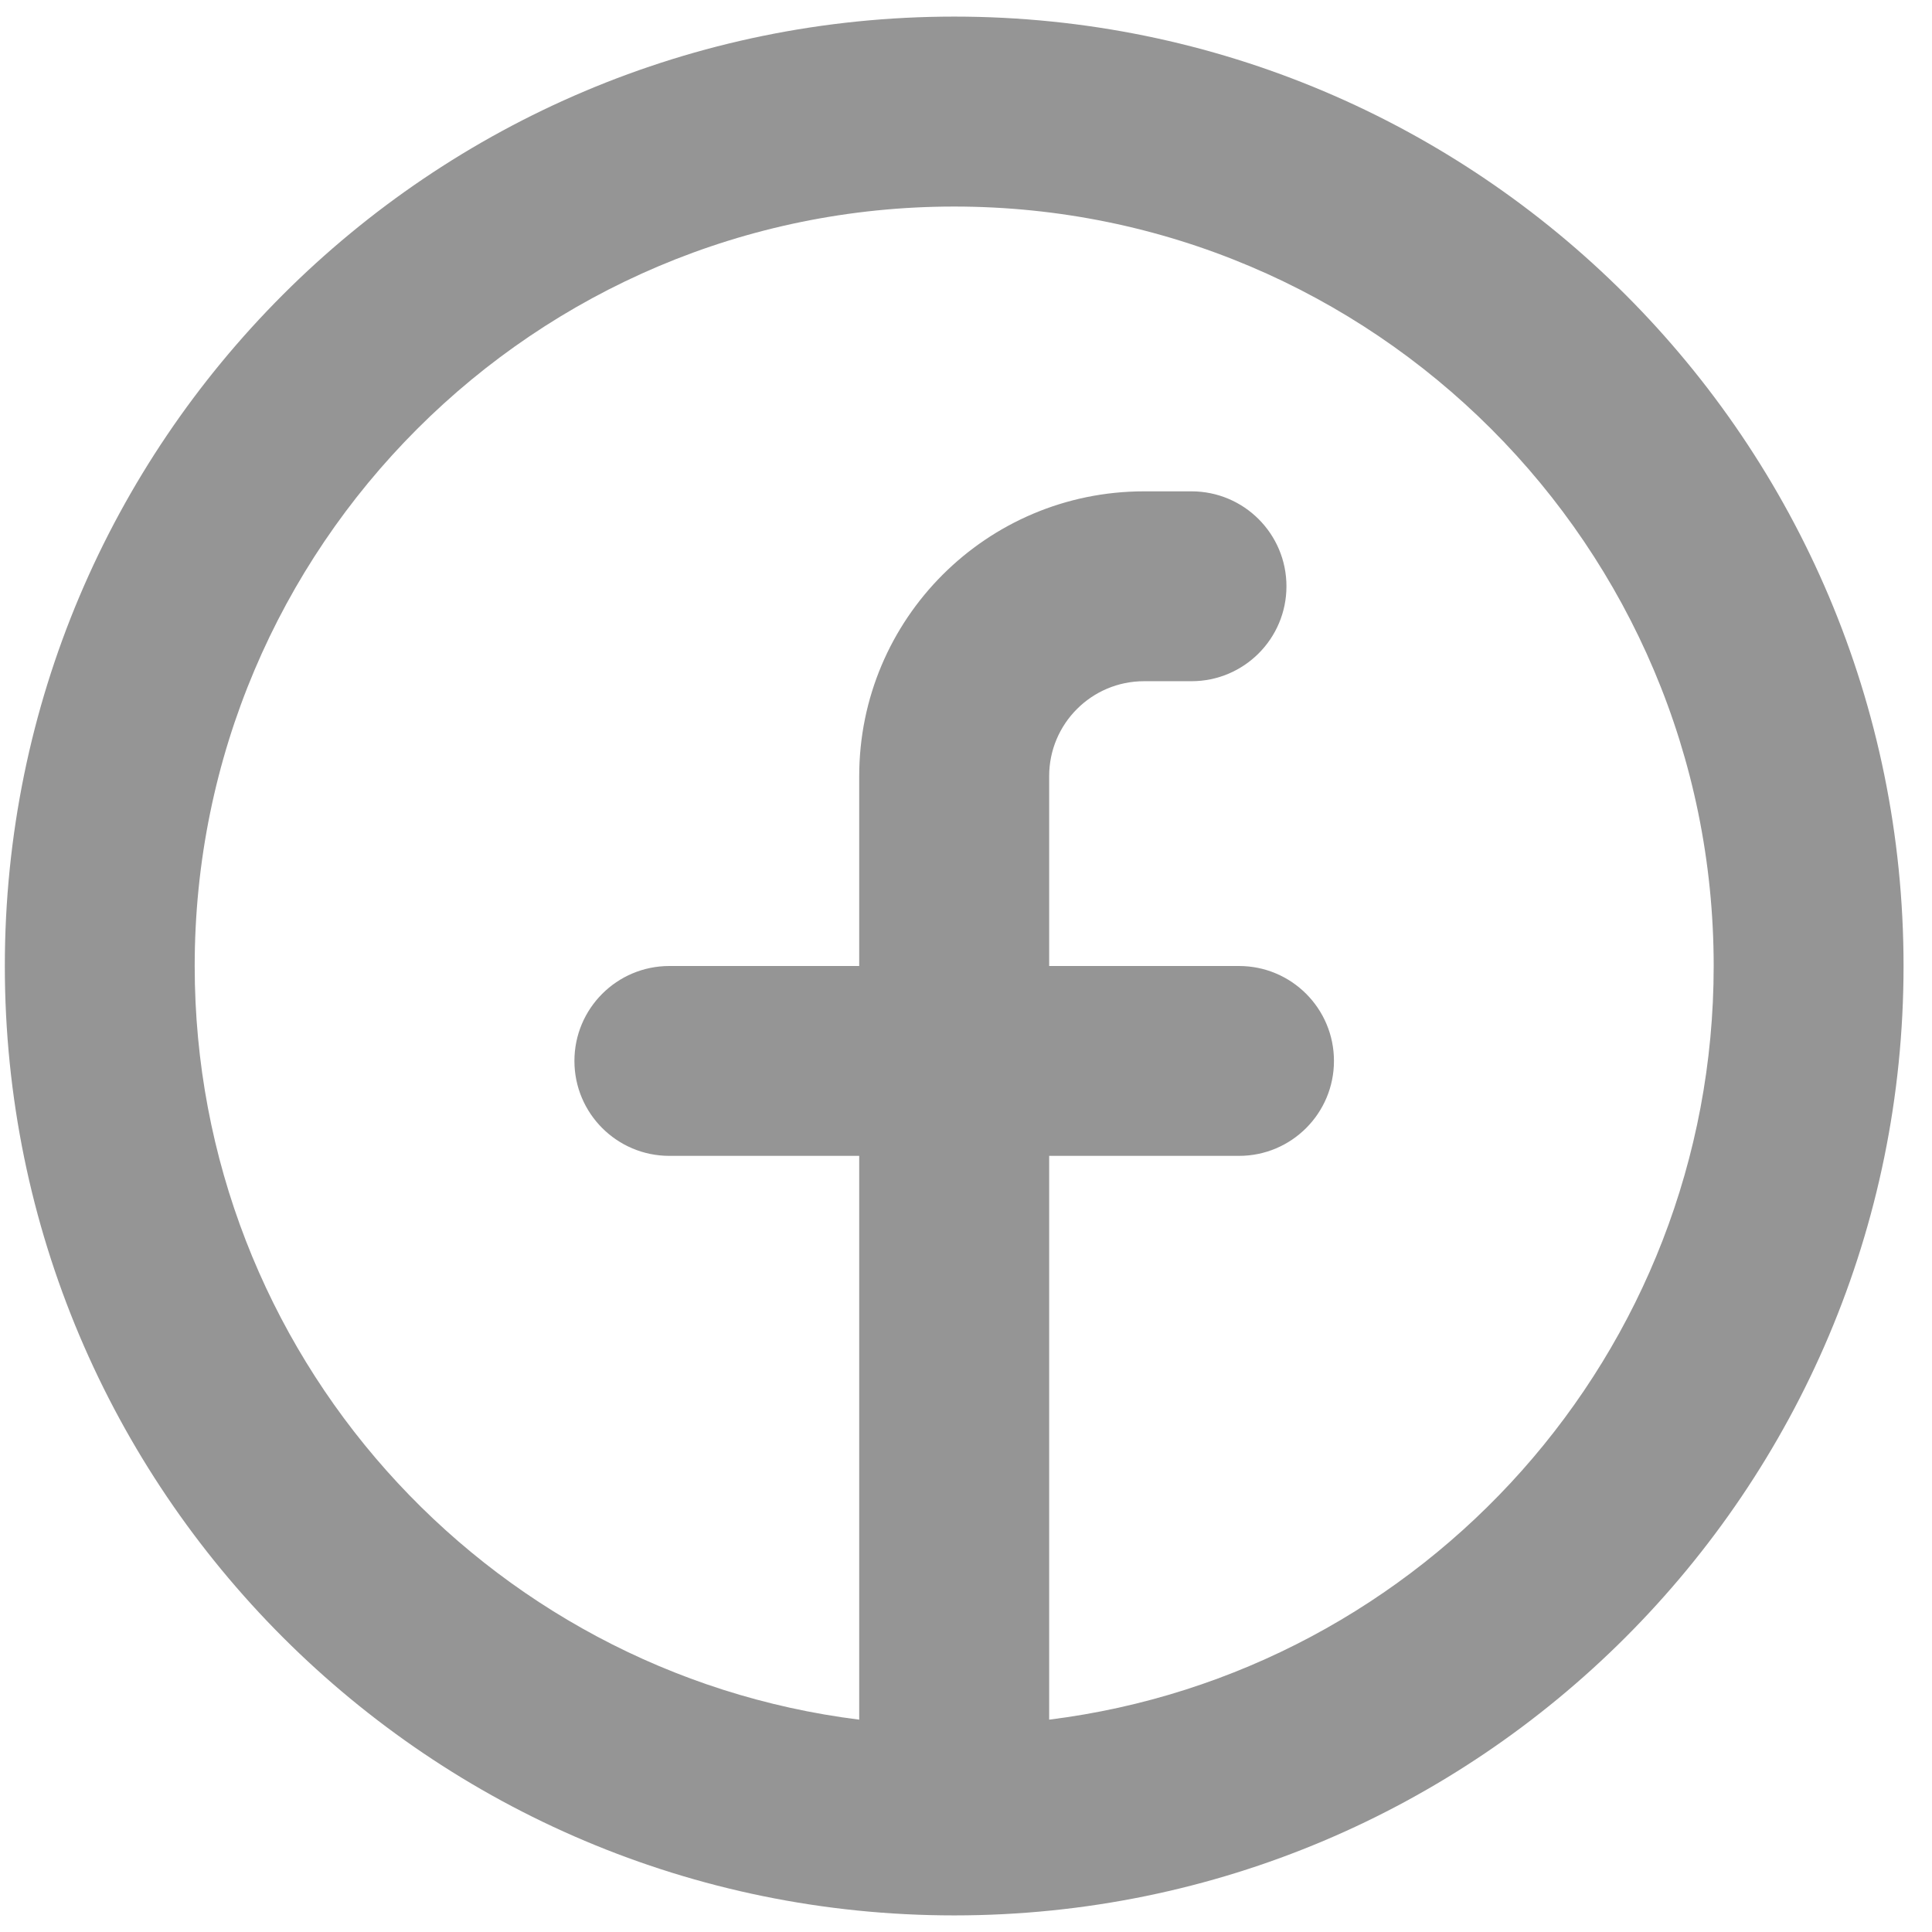
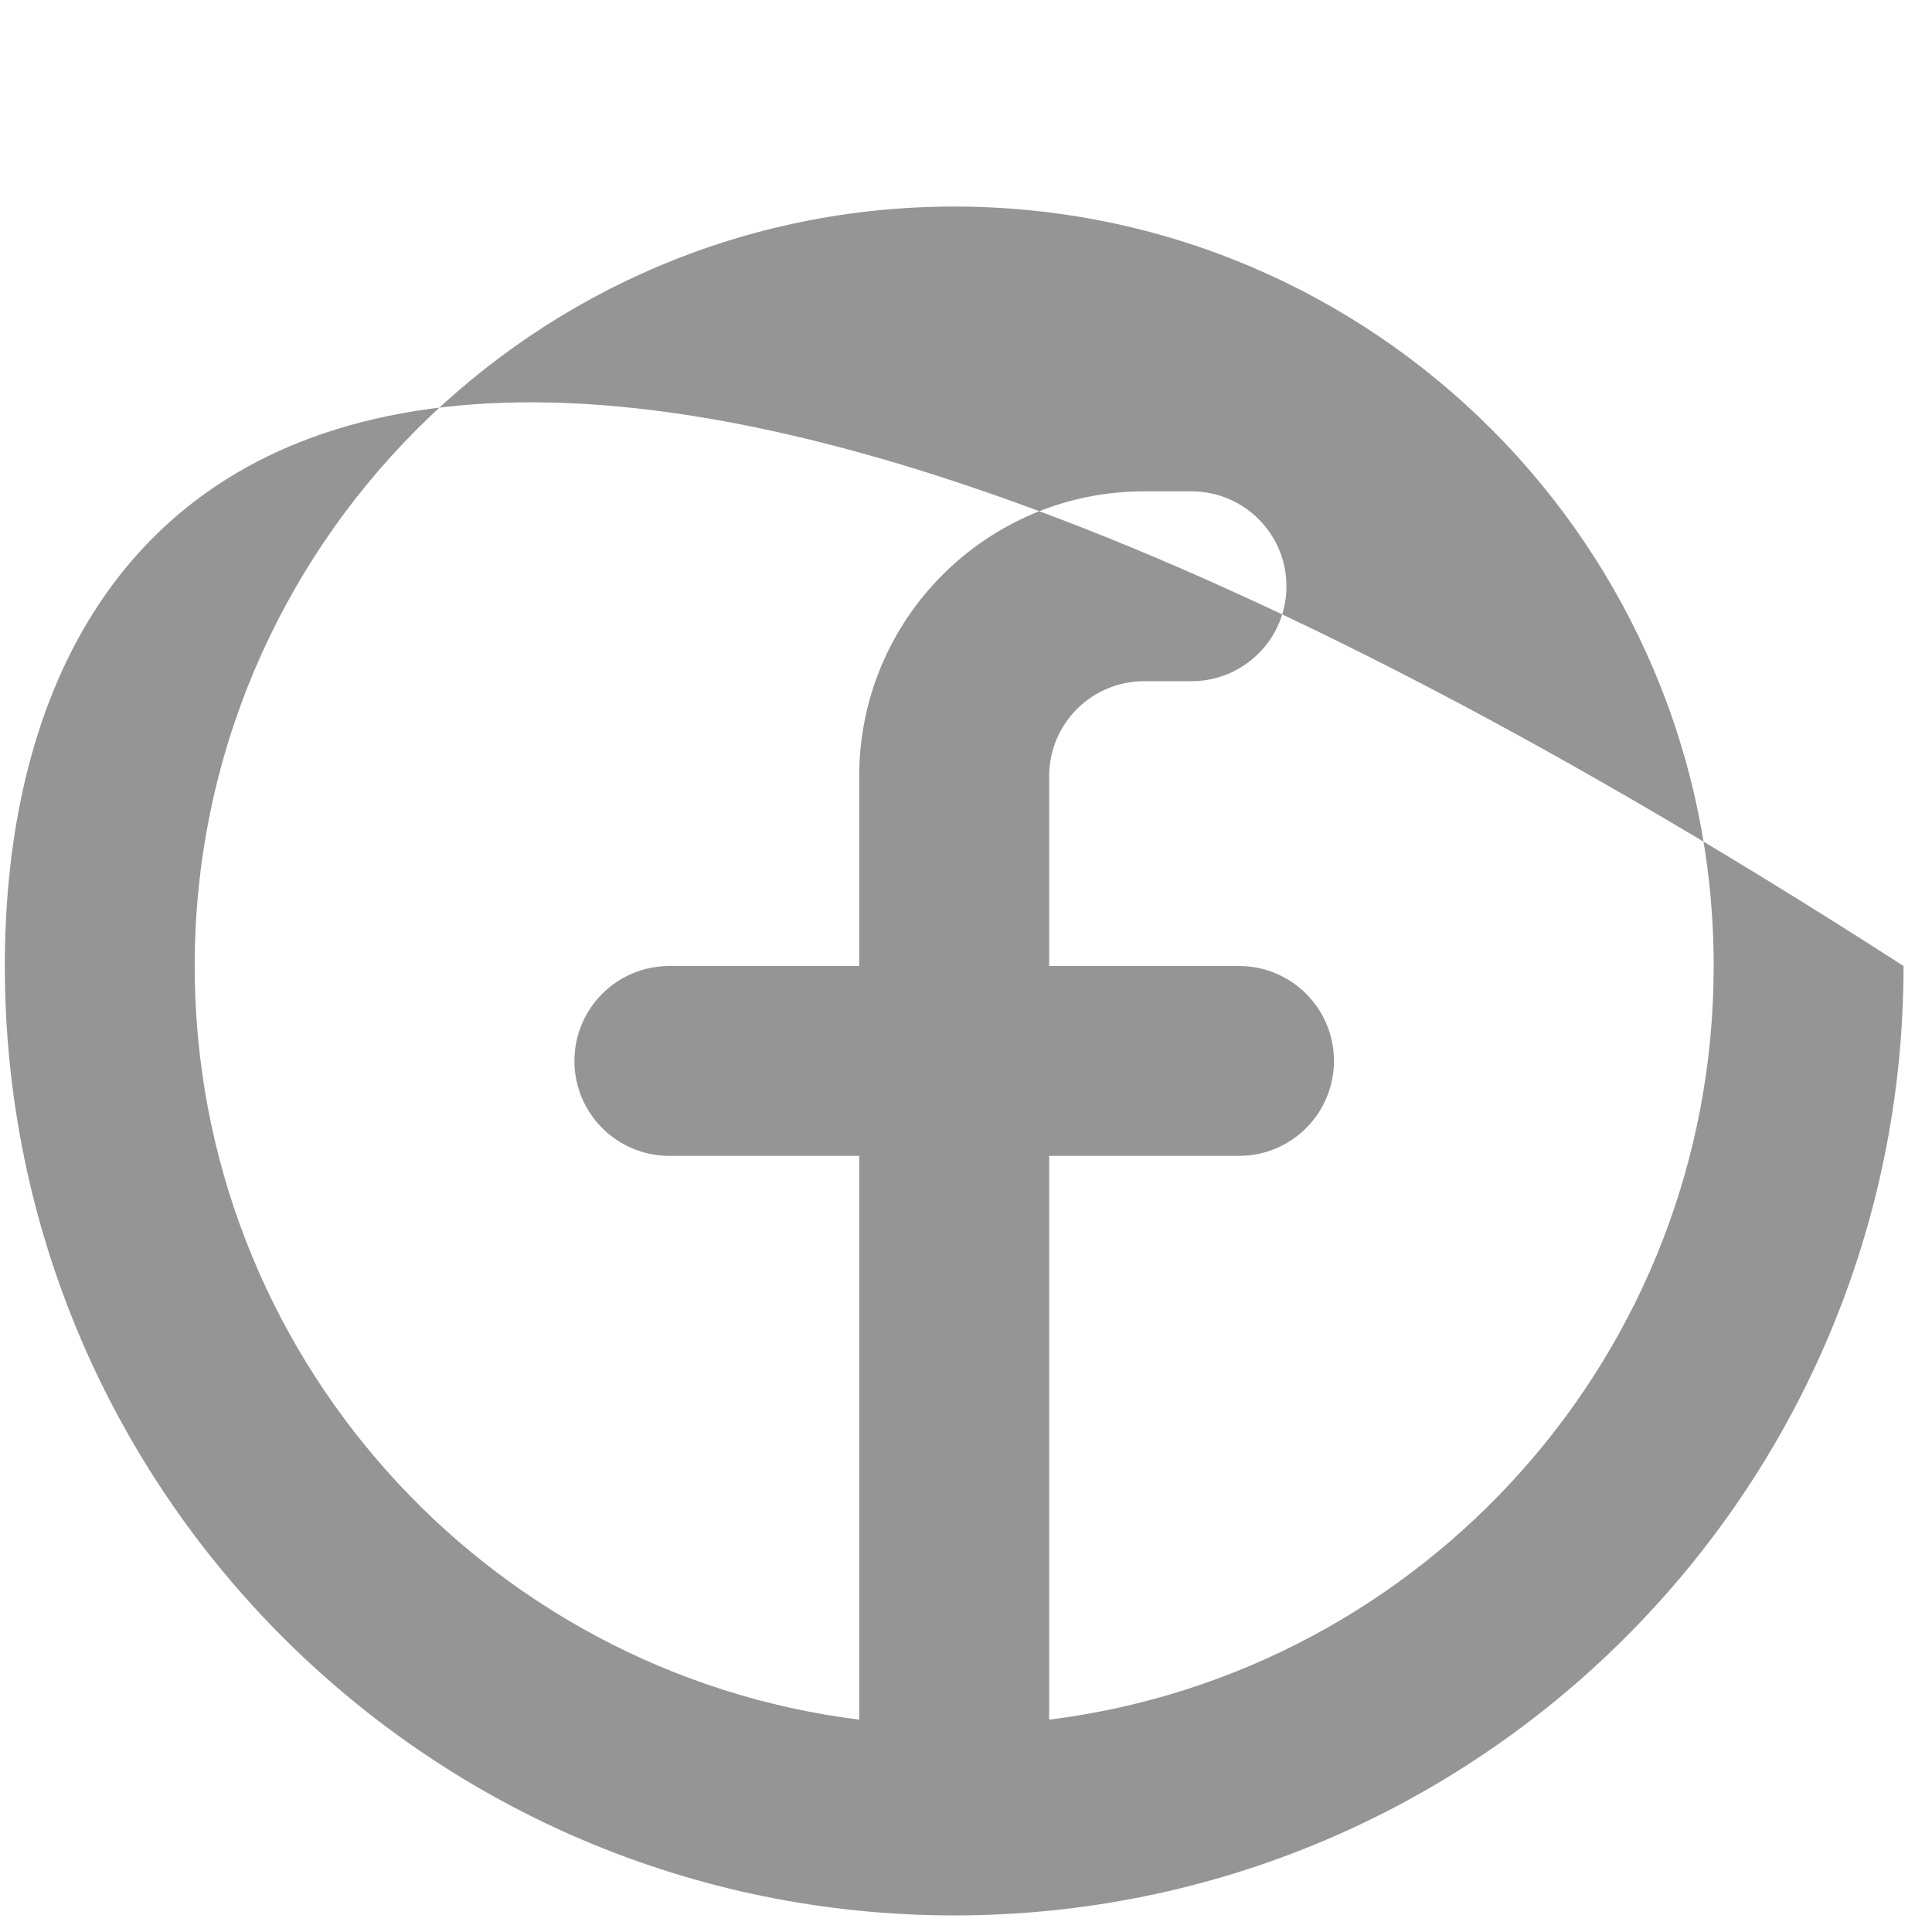
<svg xmlns="http://www.w3.org/2000/svg" width="22" height="22" viewBox="0 0 22 22" fill="none">
-   <path fill-rule="evenodd" clip-rule="evenodd" d="M2.217 11C2.217 6.224 6.089 2.352 10.866 2.352C15.642 2.352 19.514 6.224 19.514 11C19.514 15.411 16.213 19.05 11.947 19.582V13.162H14.109C14.706 13.162 15.19 12.678 15.19 12.081C15.19 11.484 14.706 11 14.109 11H11.947V8.838C11.947 8.241 12.431 7.757 13.028 7.757H13.568C14.165 7.757 14.649 7.273 14.649 6.676C14.649 6.079 14.165 5.595 13.568 5.595H13.028C11.236 5.595 9.784 7.047 9.784 8.838V11H7.622C7.025 11 6.541 11.484 6.541 12.081C6.541 12.678 7.025 13.162 7.622 13.162H9.784V19.582C5.518 19.05 2.217 15.411 2.217 11ZM10.866 21.811C16.836 21.811 21.676 16.971 21.676 11C21.676 5.03 16.836 0.189 10.866 0.189C4.895 0.189 0.055 5.03 0.055 11C0.055 16.971 4.895 21.811 10.866 21.811Z" fill="#959595" />
+   <path fill-rule="evenodd" clip-rule="evenodd" d="M2.217 11C2.217 6.224 6.089 2.352 10.866 2.352C15.642 2.352 19.514 6.224 19.514 11C19.514 15.411 16.213 19.05 11.947 19.582V13.162H14.109C14.706 13.162 15.19 12.678 15.19 12.081C15.19 11.484 14.706 11 14.109 11H11.947V8.838C11.947 8.241 12.431 7.757 13.028 7.757H13.568C14.165 7.757 14.649 7.273 14.649 6.676C14.649 6.079 14.165 5.595 13.568 5.595H13.028C11.236 5.595 9.784 7.047 9.784 8.838V11H7.622C7.025 11 6.541 11.484 6.541 12.081C6.541 12.678 7.025 13.162 7.622 13.162H9.784V19.582C5.518 19.05 2.217 15.411 2.217 11ZM10.866 21.811C16.836 21.811 21.676 16.971 21.676 11C4.895 0.189 0.055 5.03 0.055 11C0.055 16.971 4.895 21.811 10.866 21.811Z" fill="#959595" />
</svg>